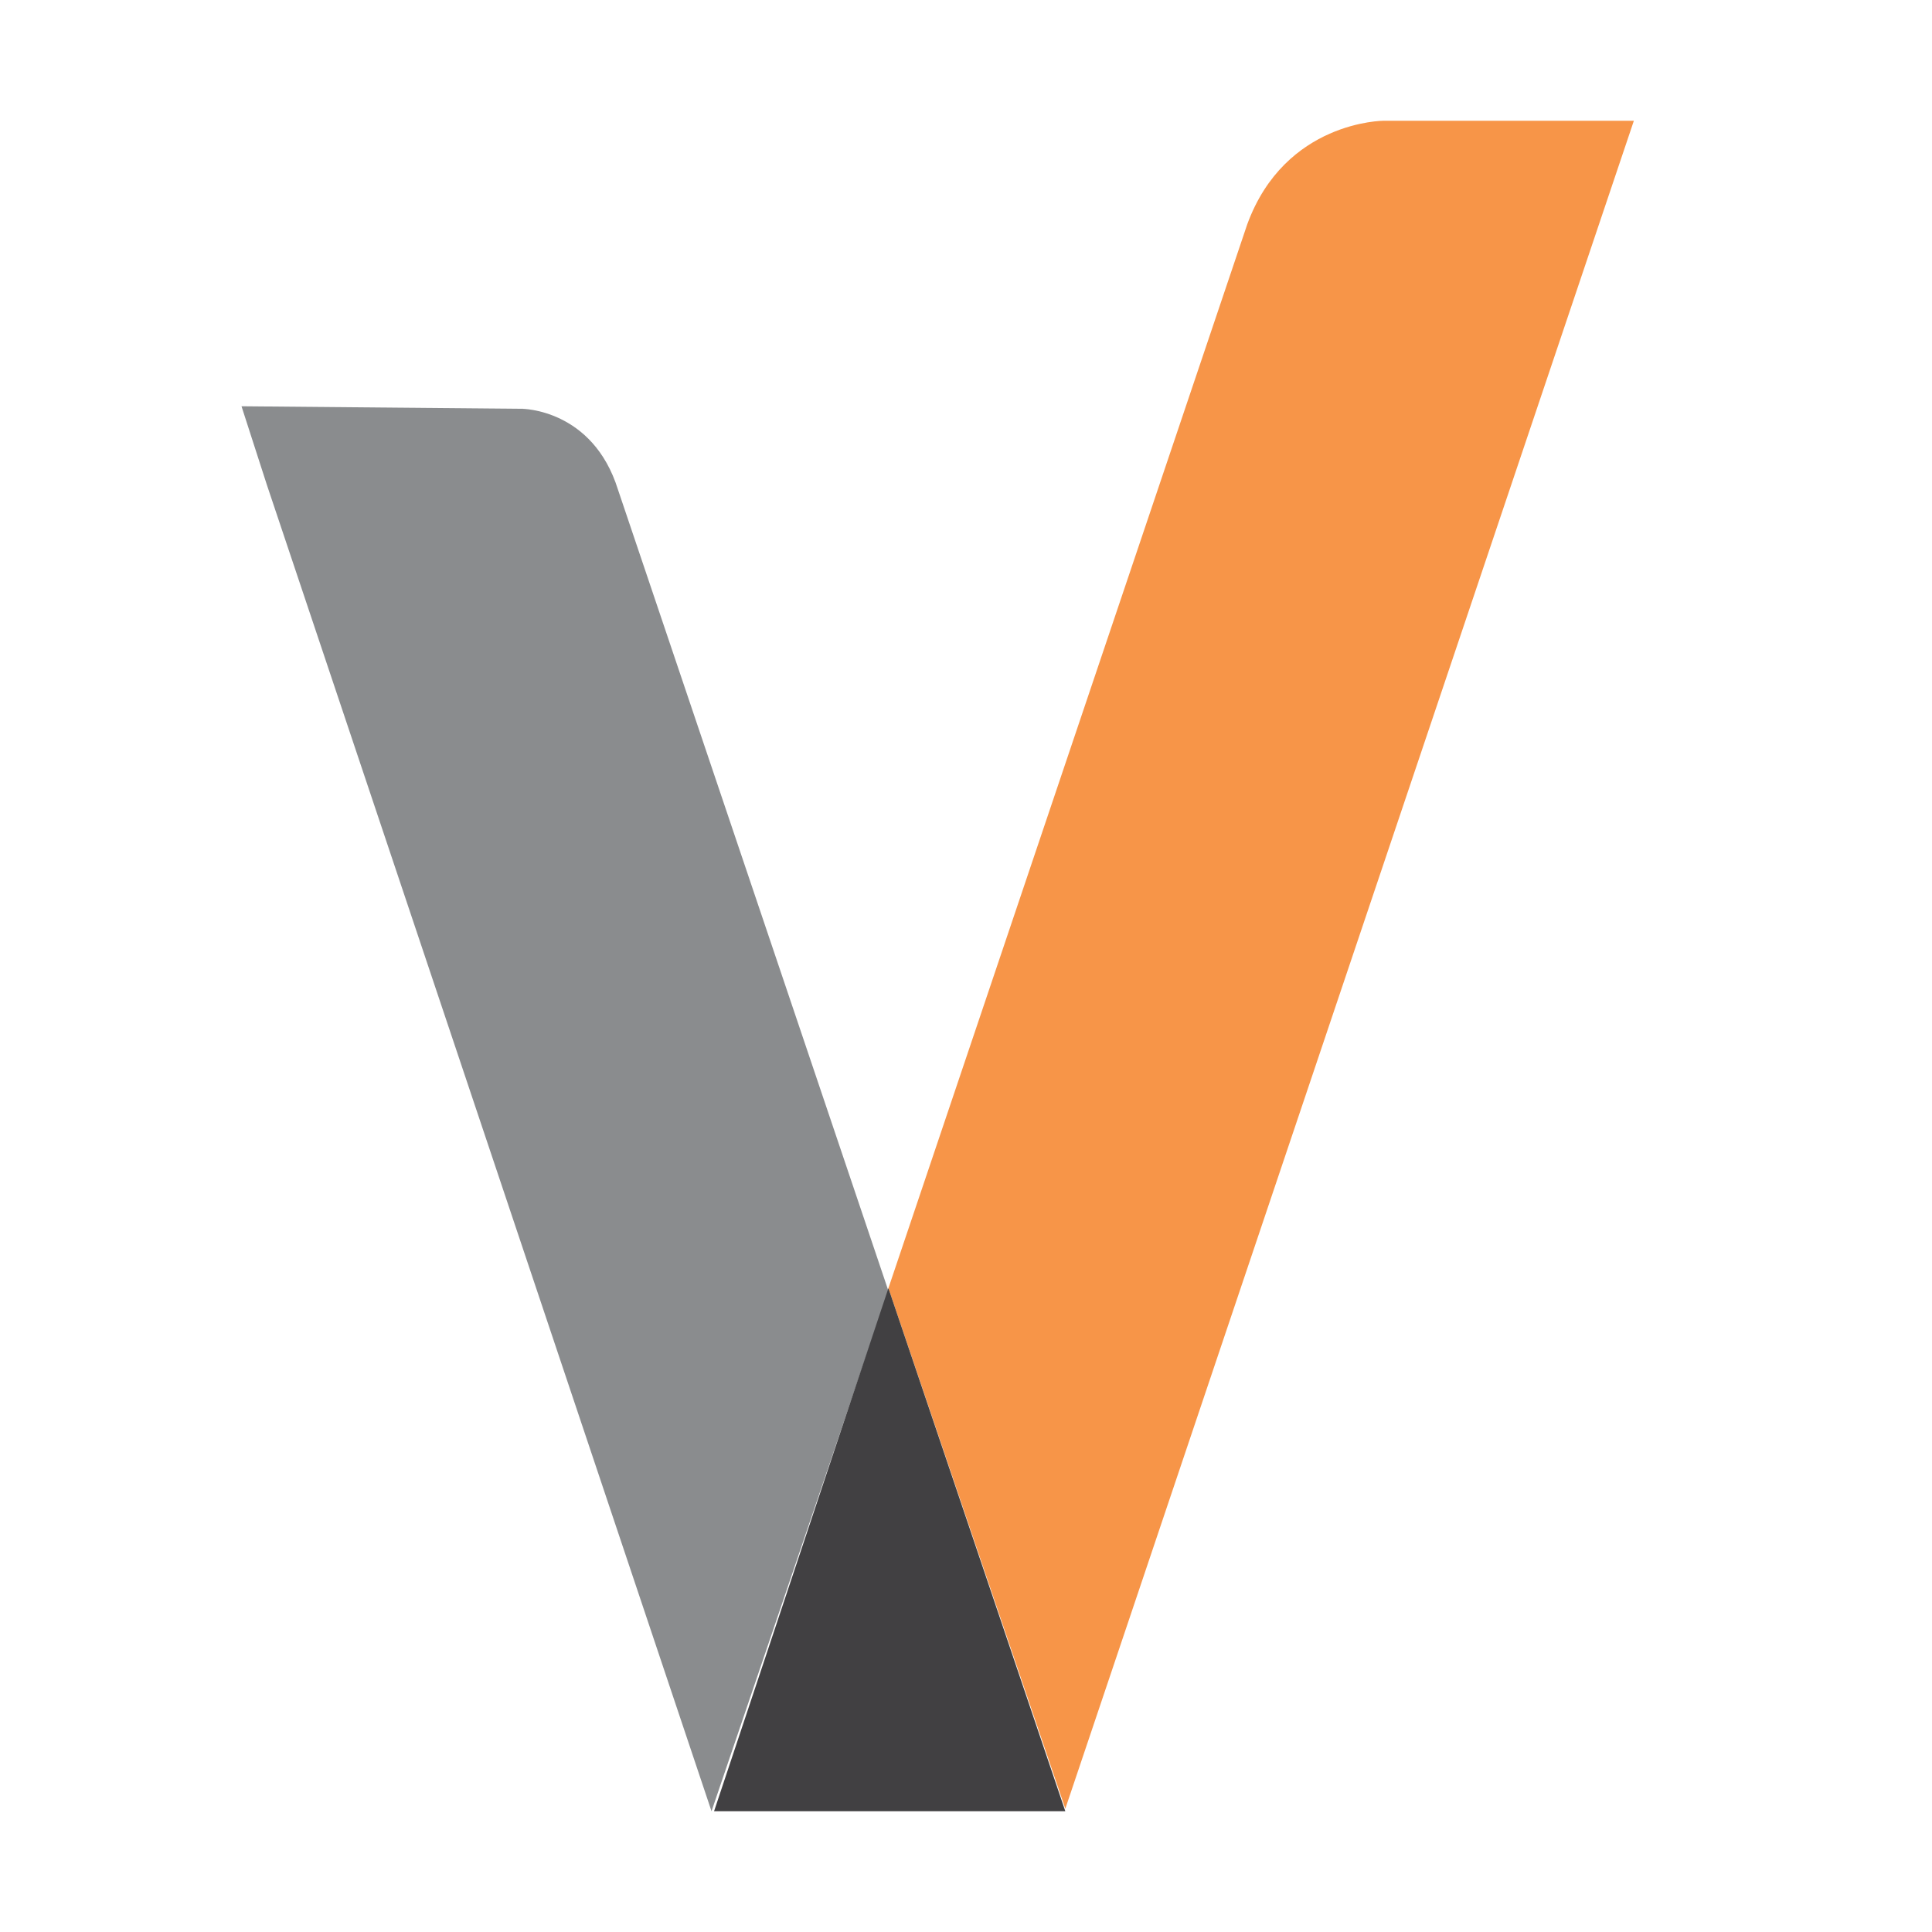
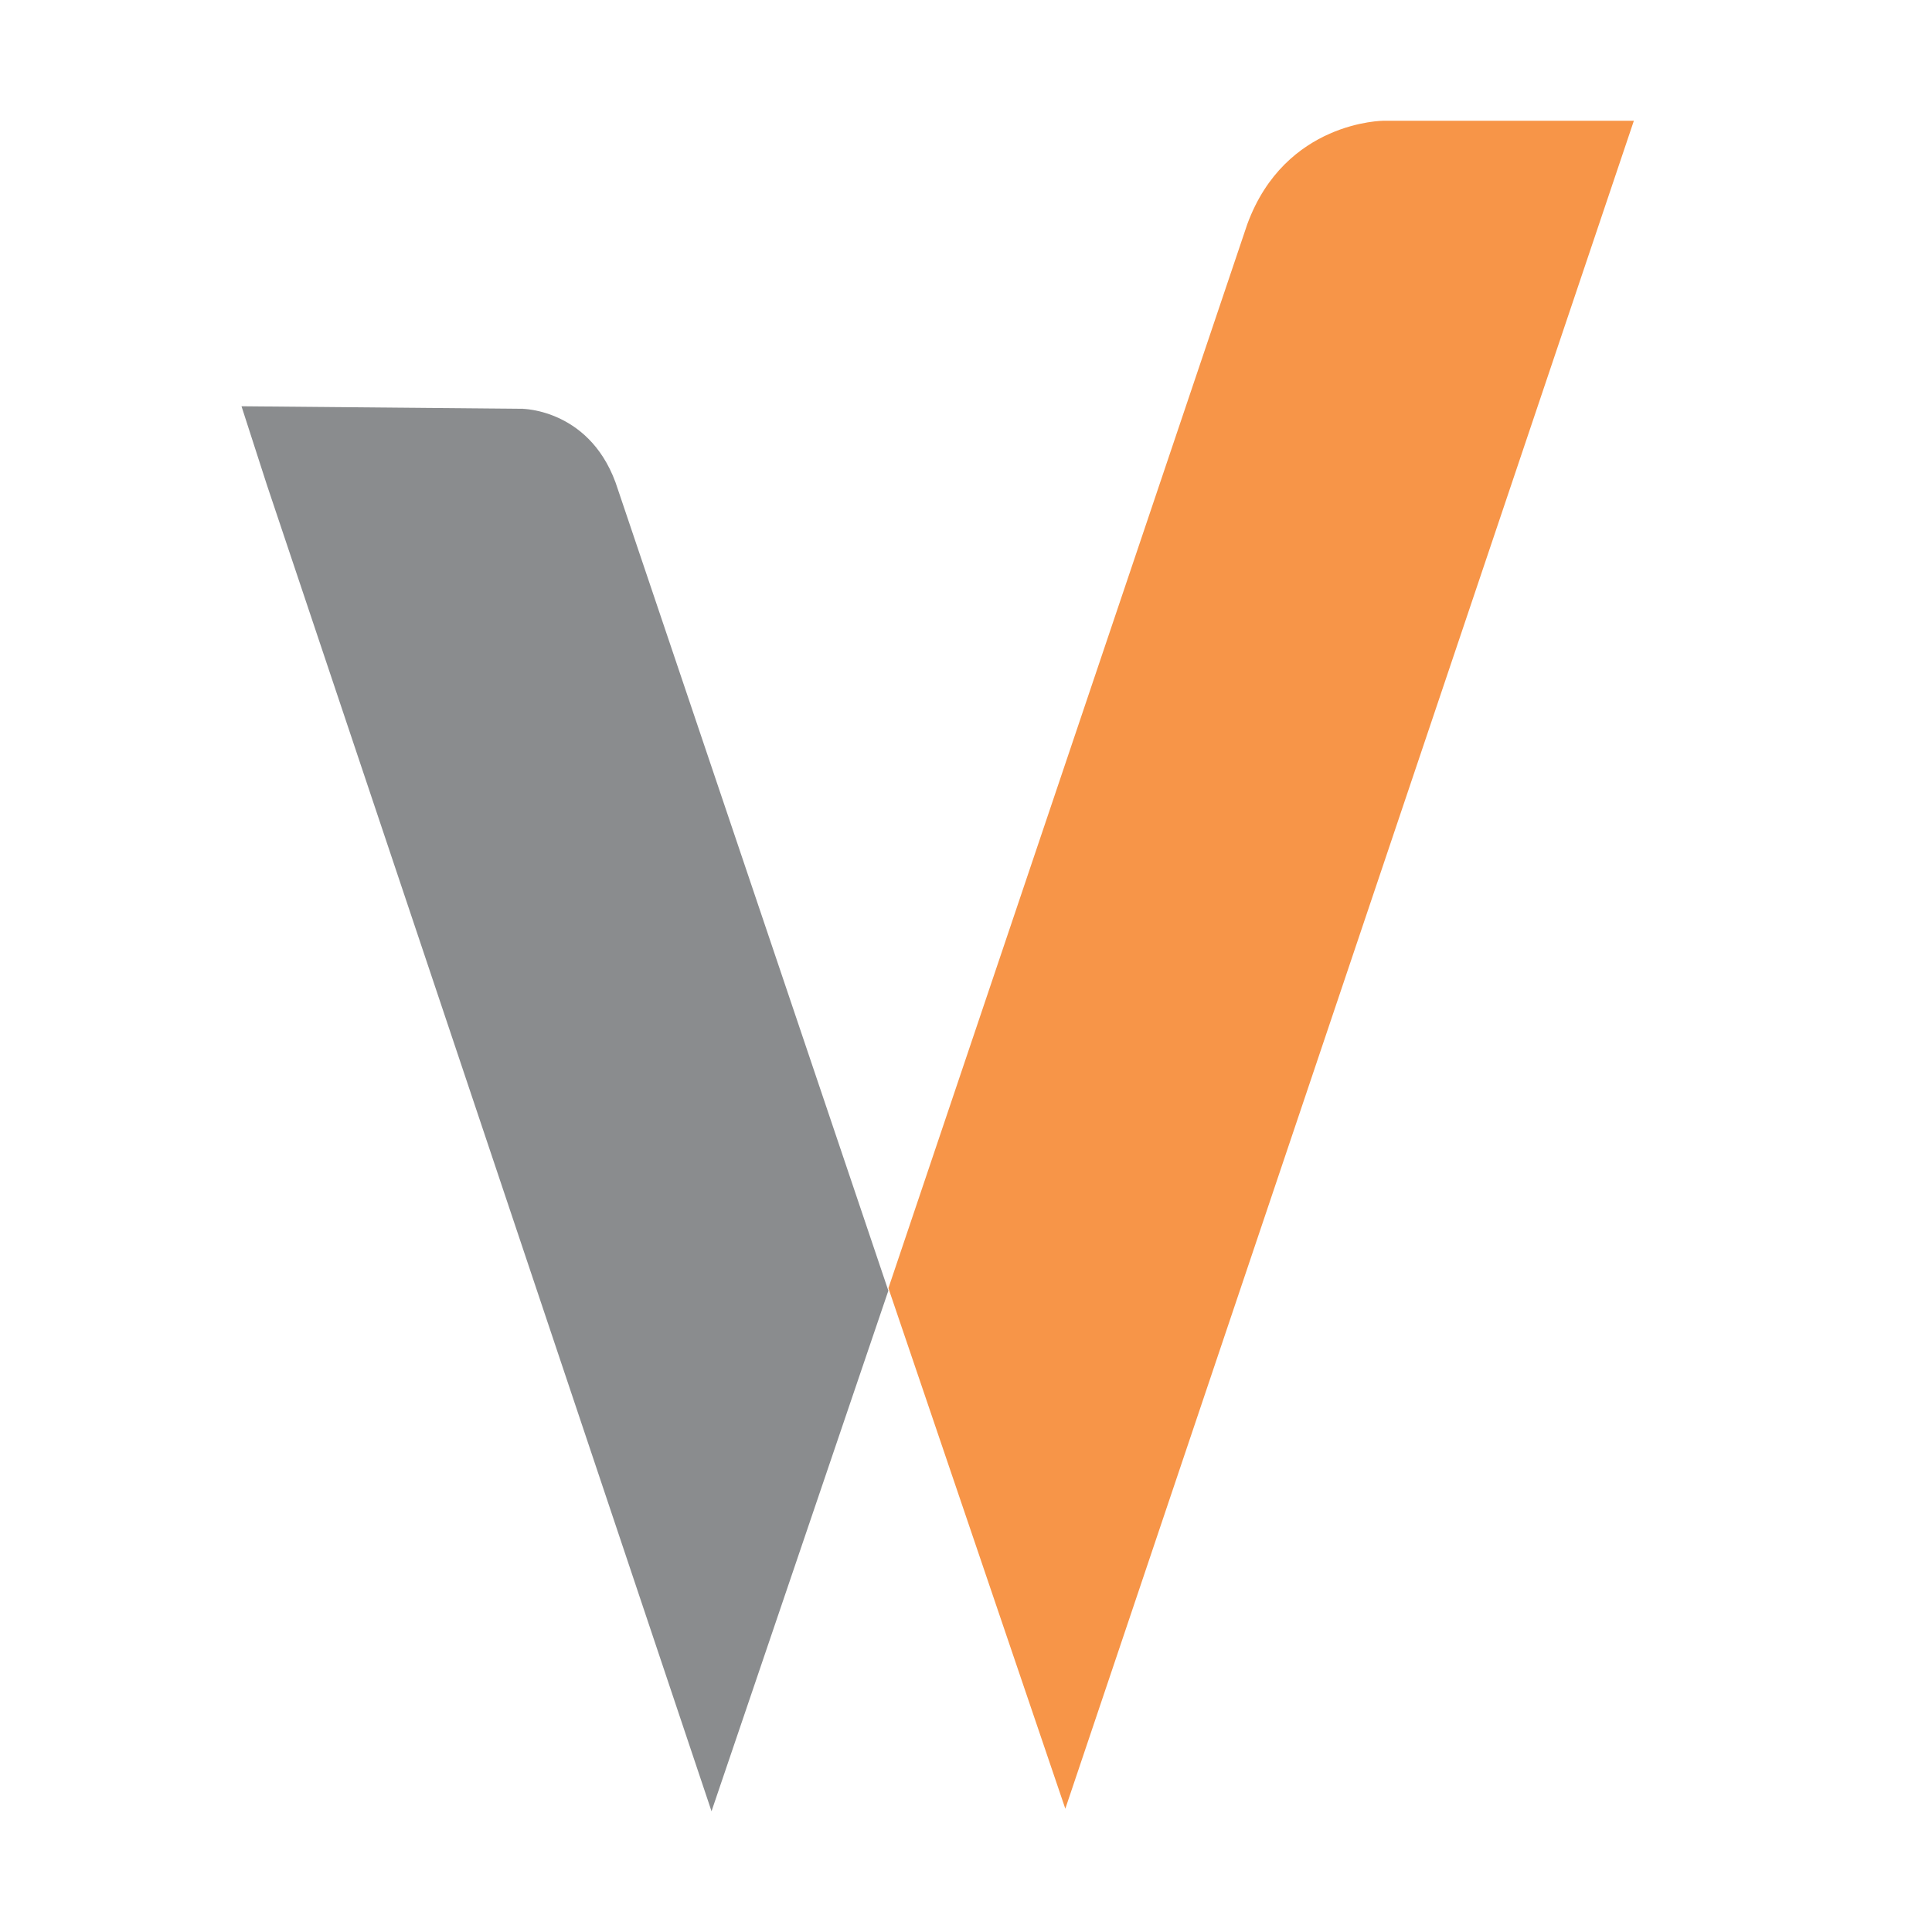
<svg xmlns="http://www.w3.org/2000/svg" width="32" height="32" viewBox="0 0 32 32" fill="none">
  <path d="M27.062 2H22.918C22.918 2 21.286 2 20.658 3.716L14.715 21.336L17.645 29.958L27.062 2Z" fill="#F79548" />
  <path d="M4 6.729L8.646 6.771C8.646 6.771 9.818 6.771 10.236 8.111L14.714 21.378L11.785 30L4.419 8.027L4 6.729Z" fill="#8A8C8E" />
-   <path d="M17.645 30L14.715 21.336L11.827 30H17.645Z" fill="#414042" />
</svg>